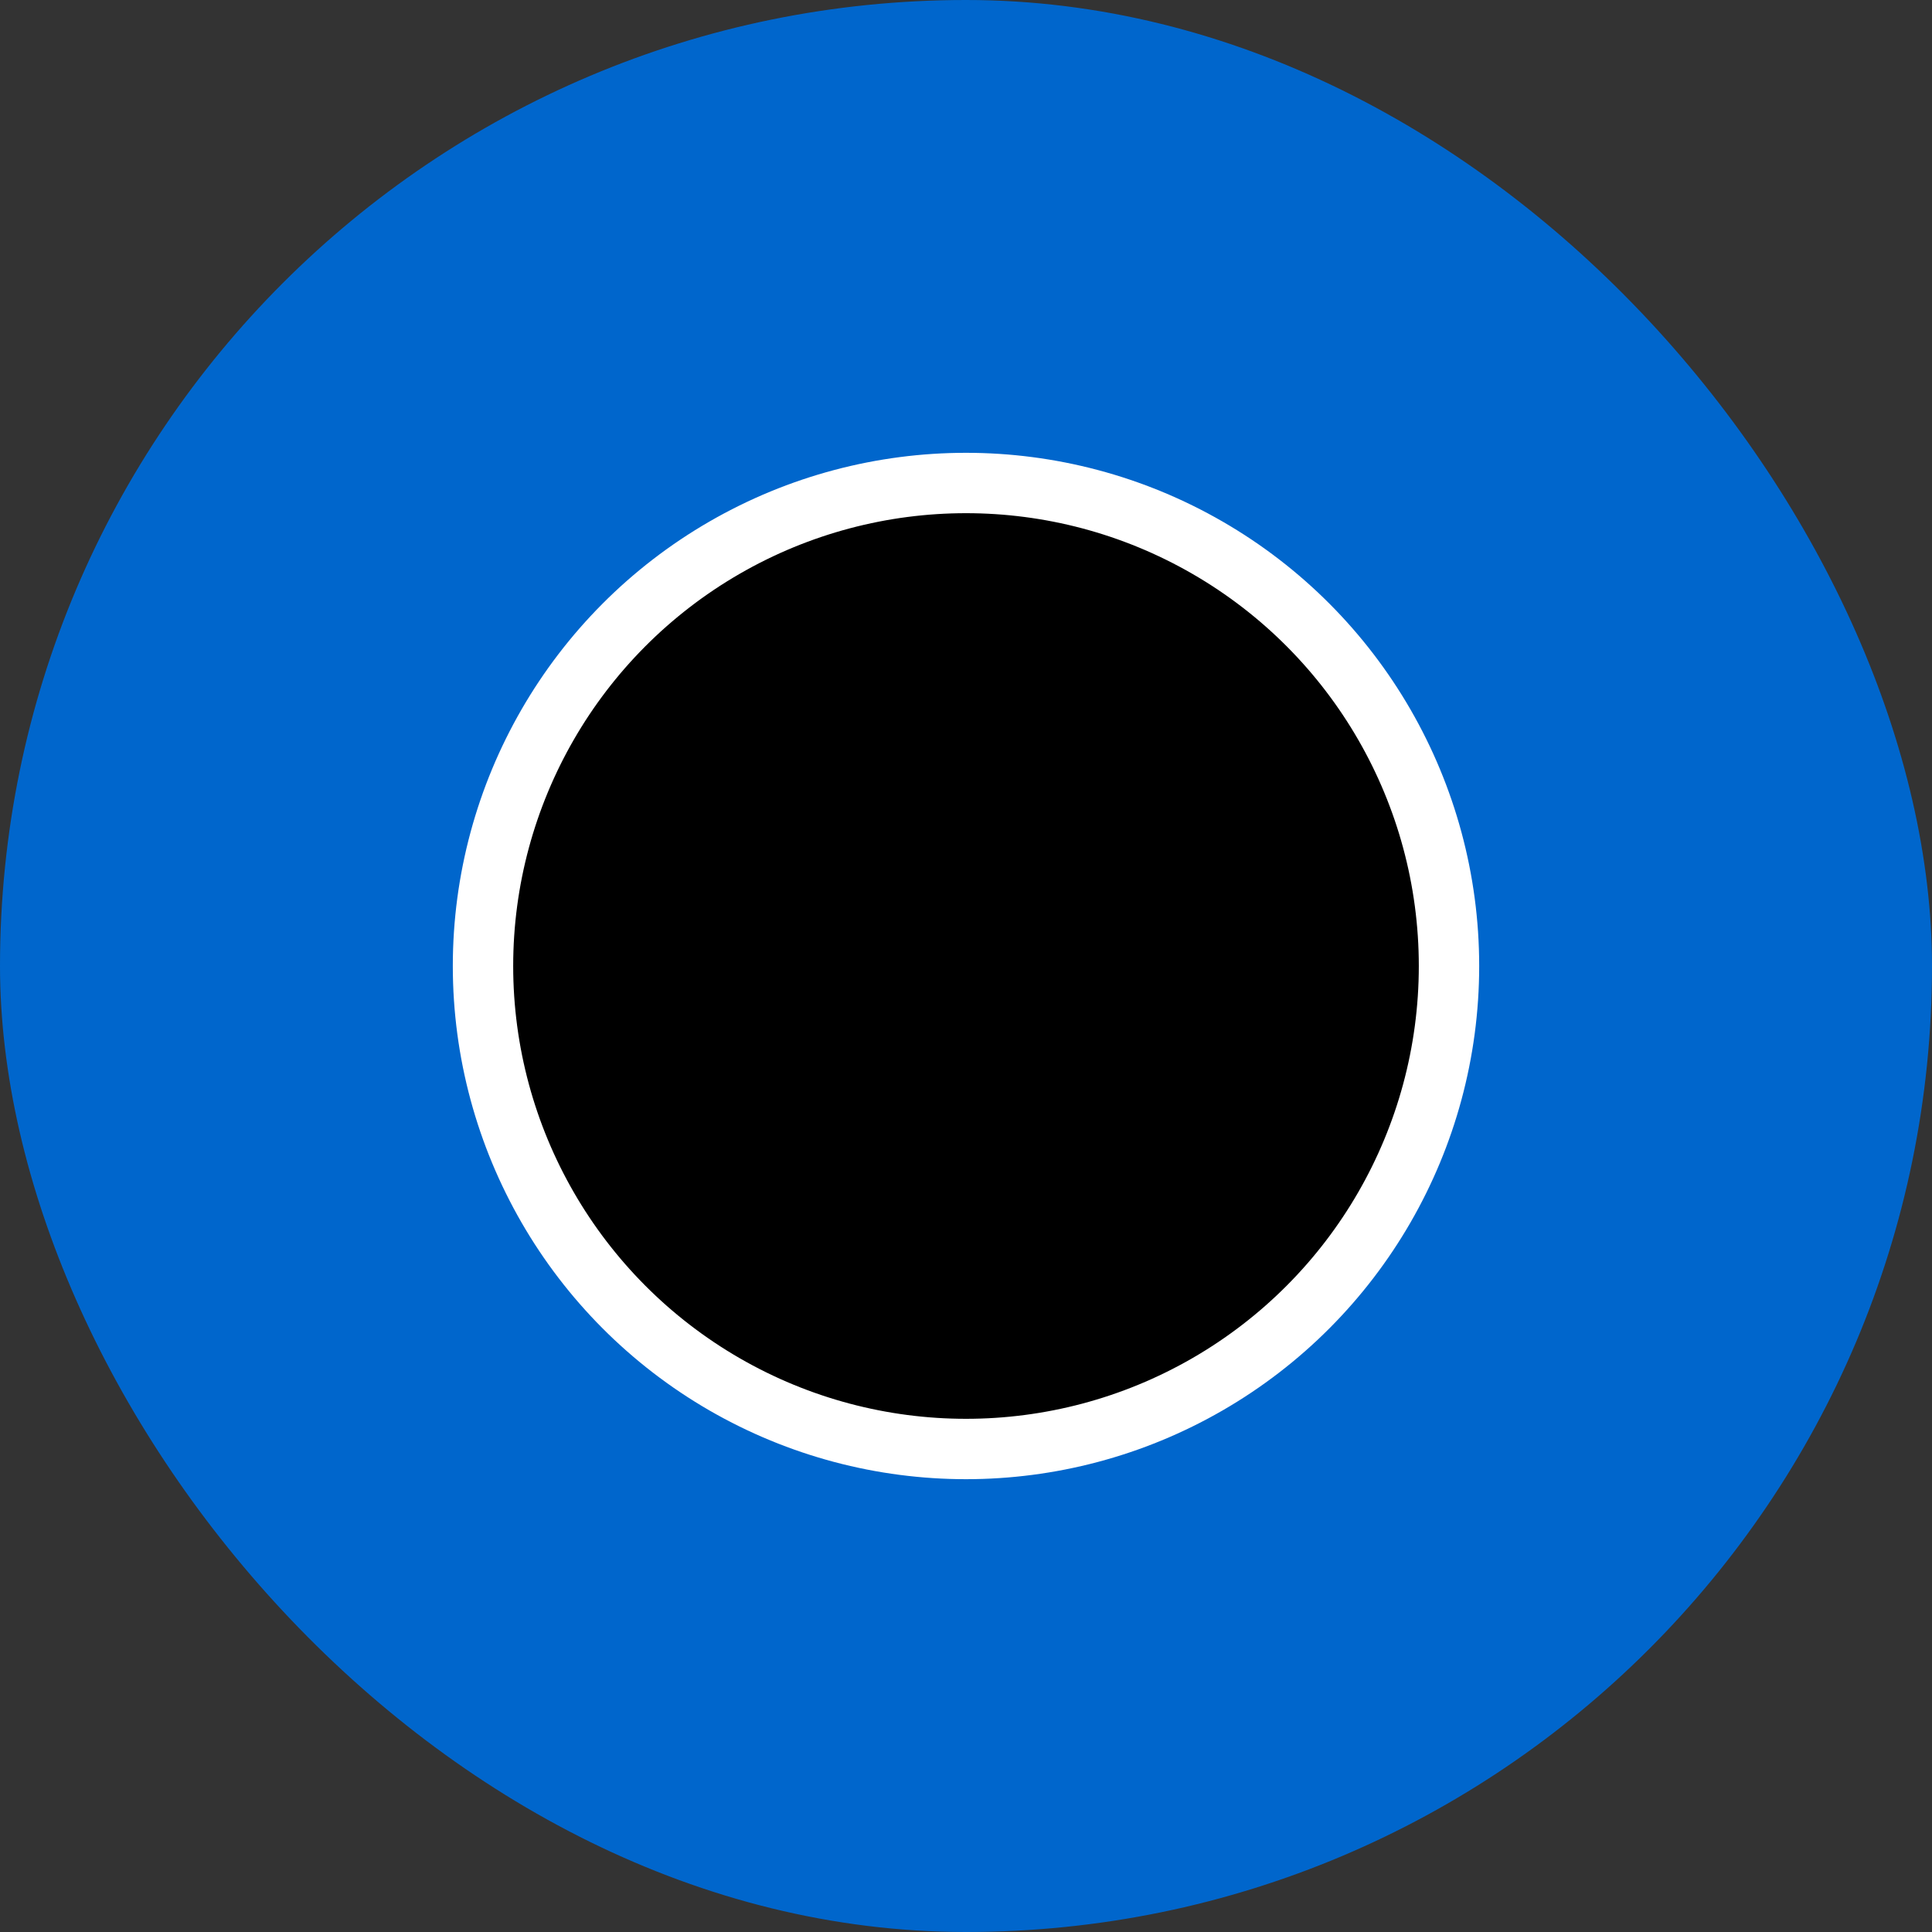
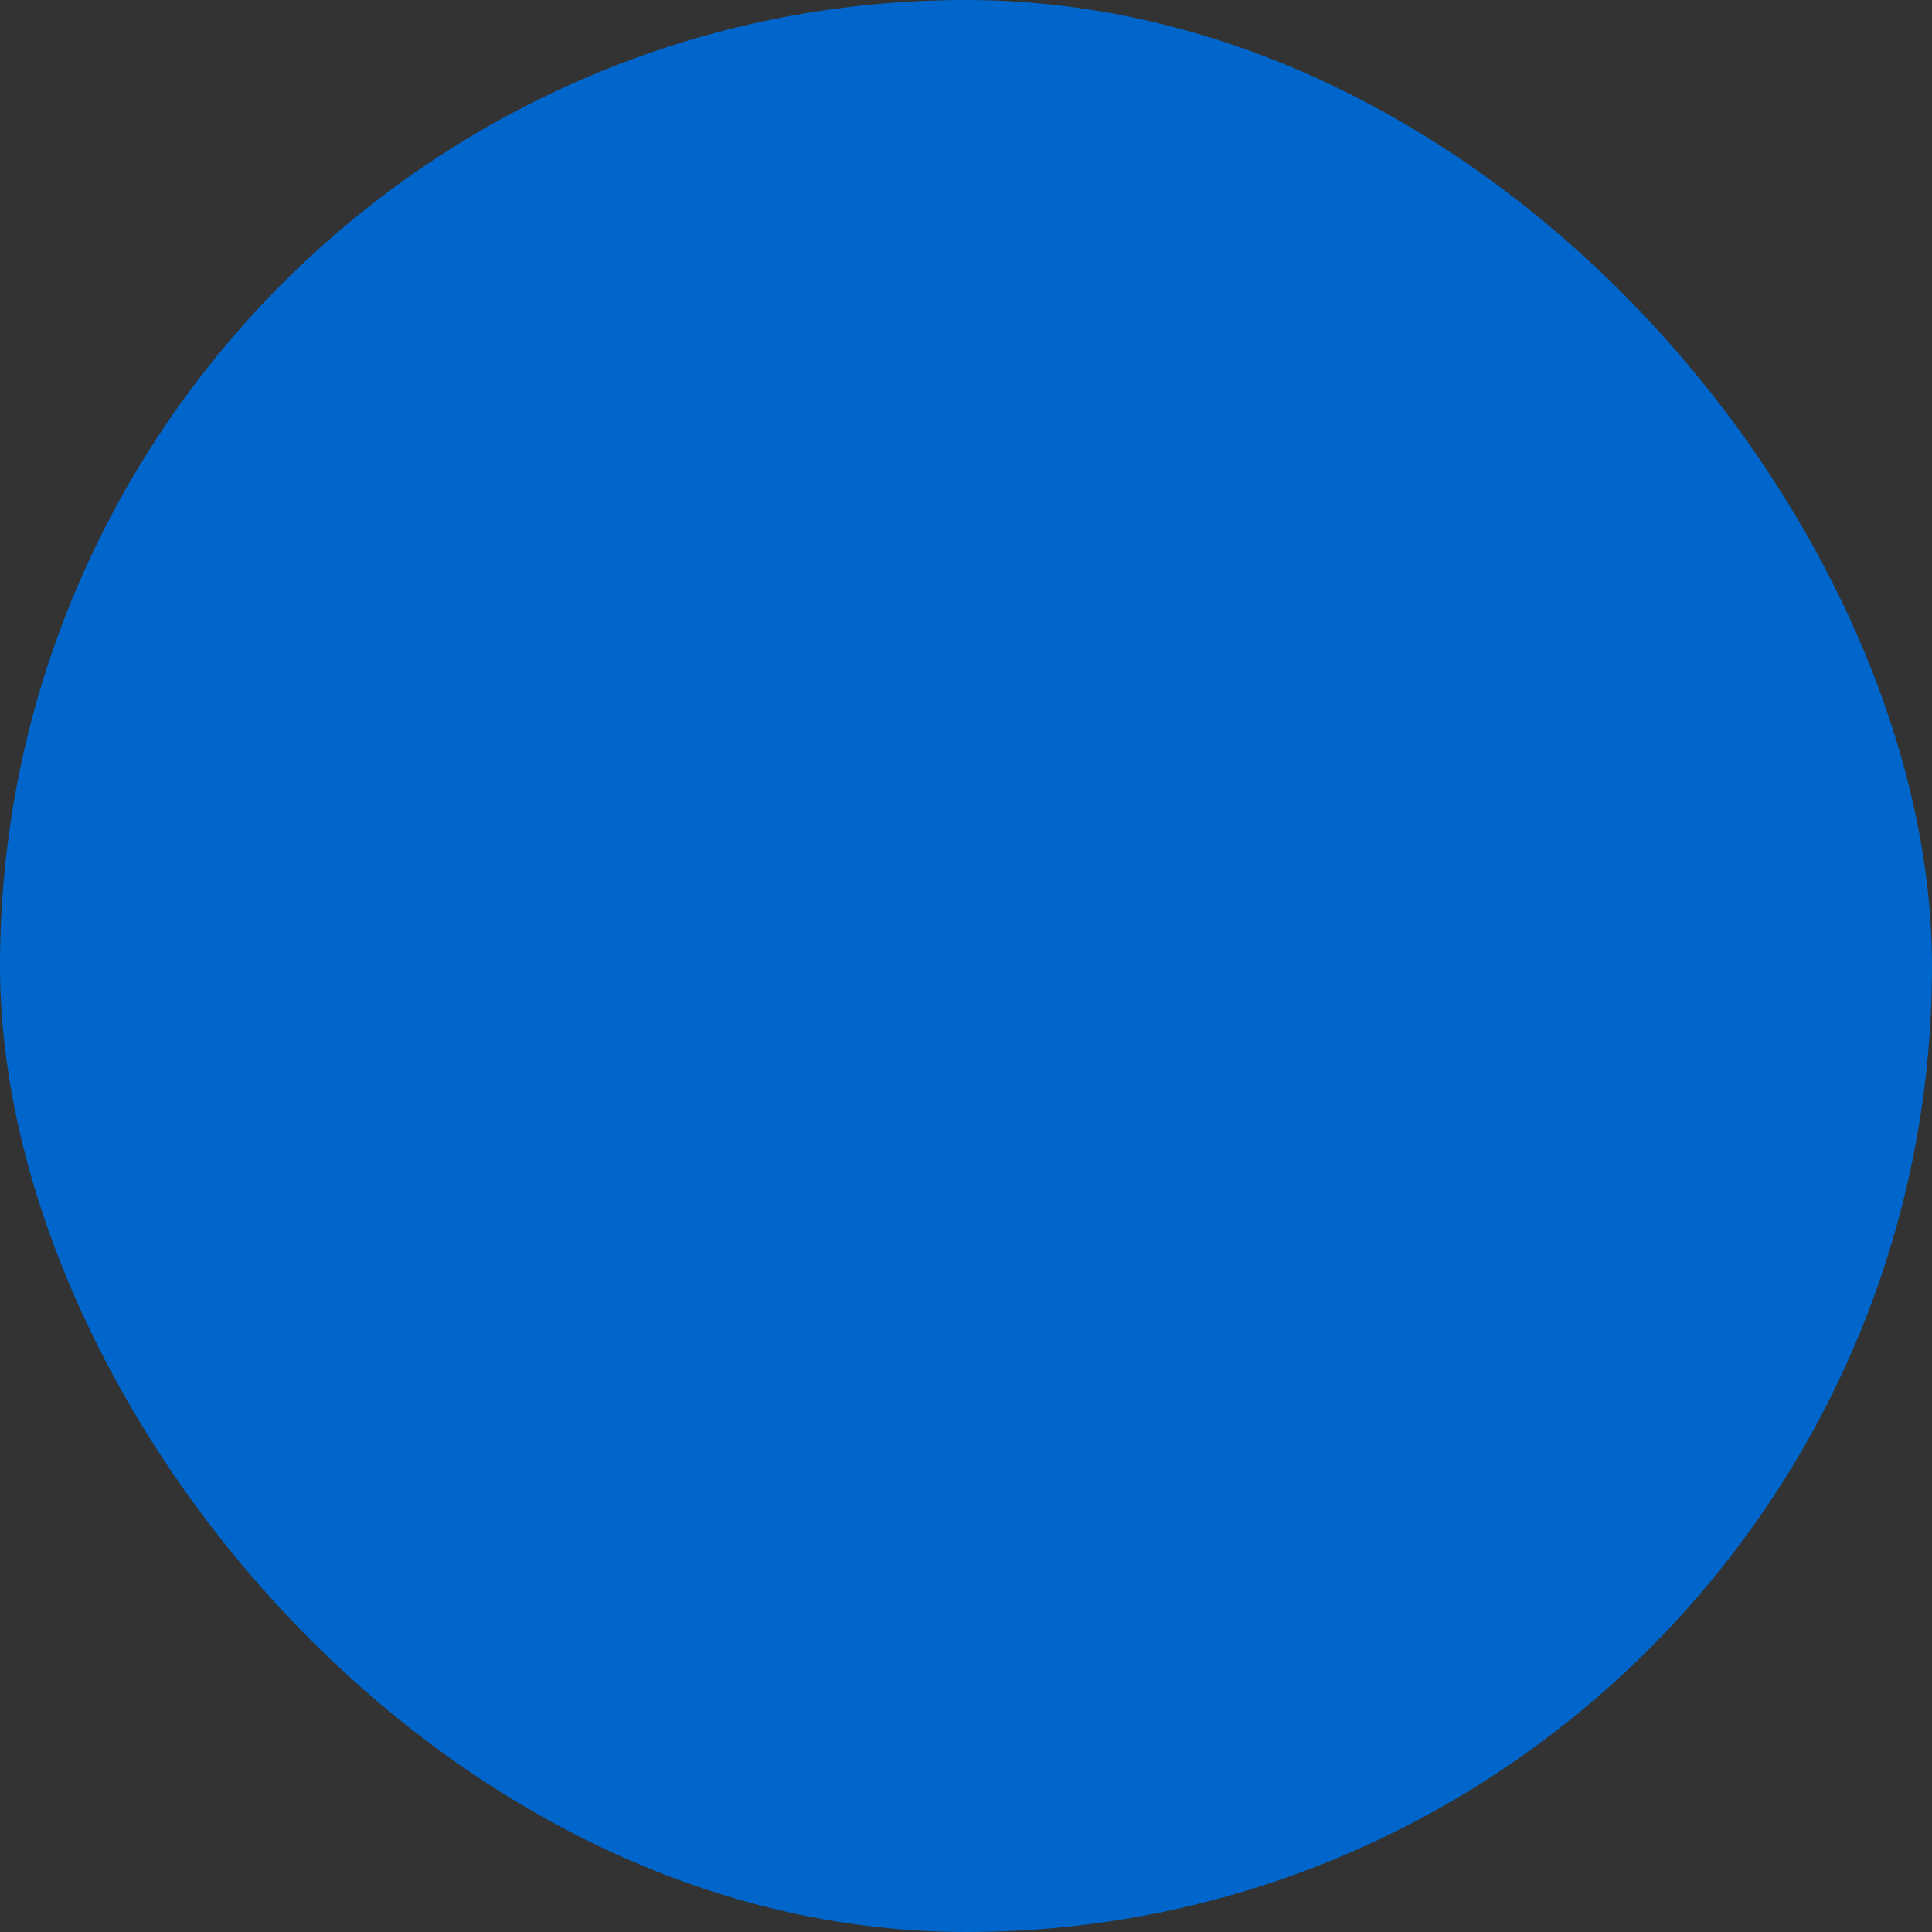
<svg xmlns="http://www.w3.org/2000/svg" width="32" height="32" viewBox="0 0 32 32">
  <rect x="0" y="0" width="32" height="32" fill="#333333" stroke="none" />
  <rect width="32" height="32" rx="16" fill="#0066CC" />
-   <circle cx="16" cy="16" r="8" fill="black" stroke="white" stroke-width="1" />
</svg>